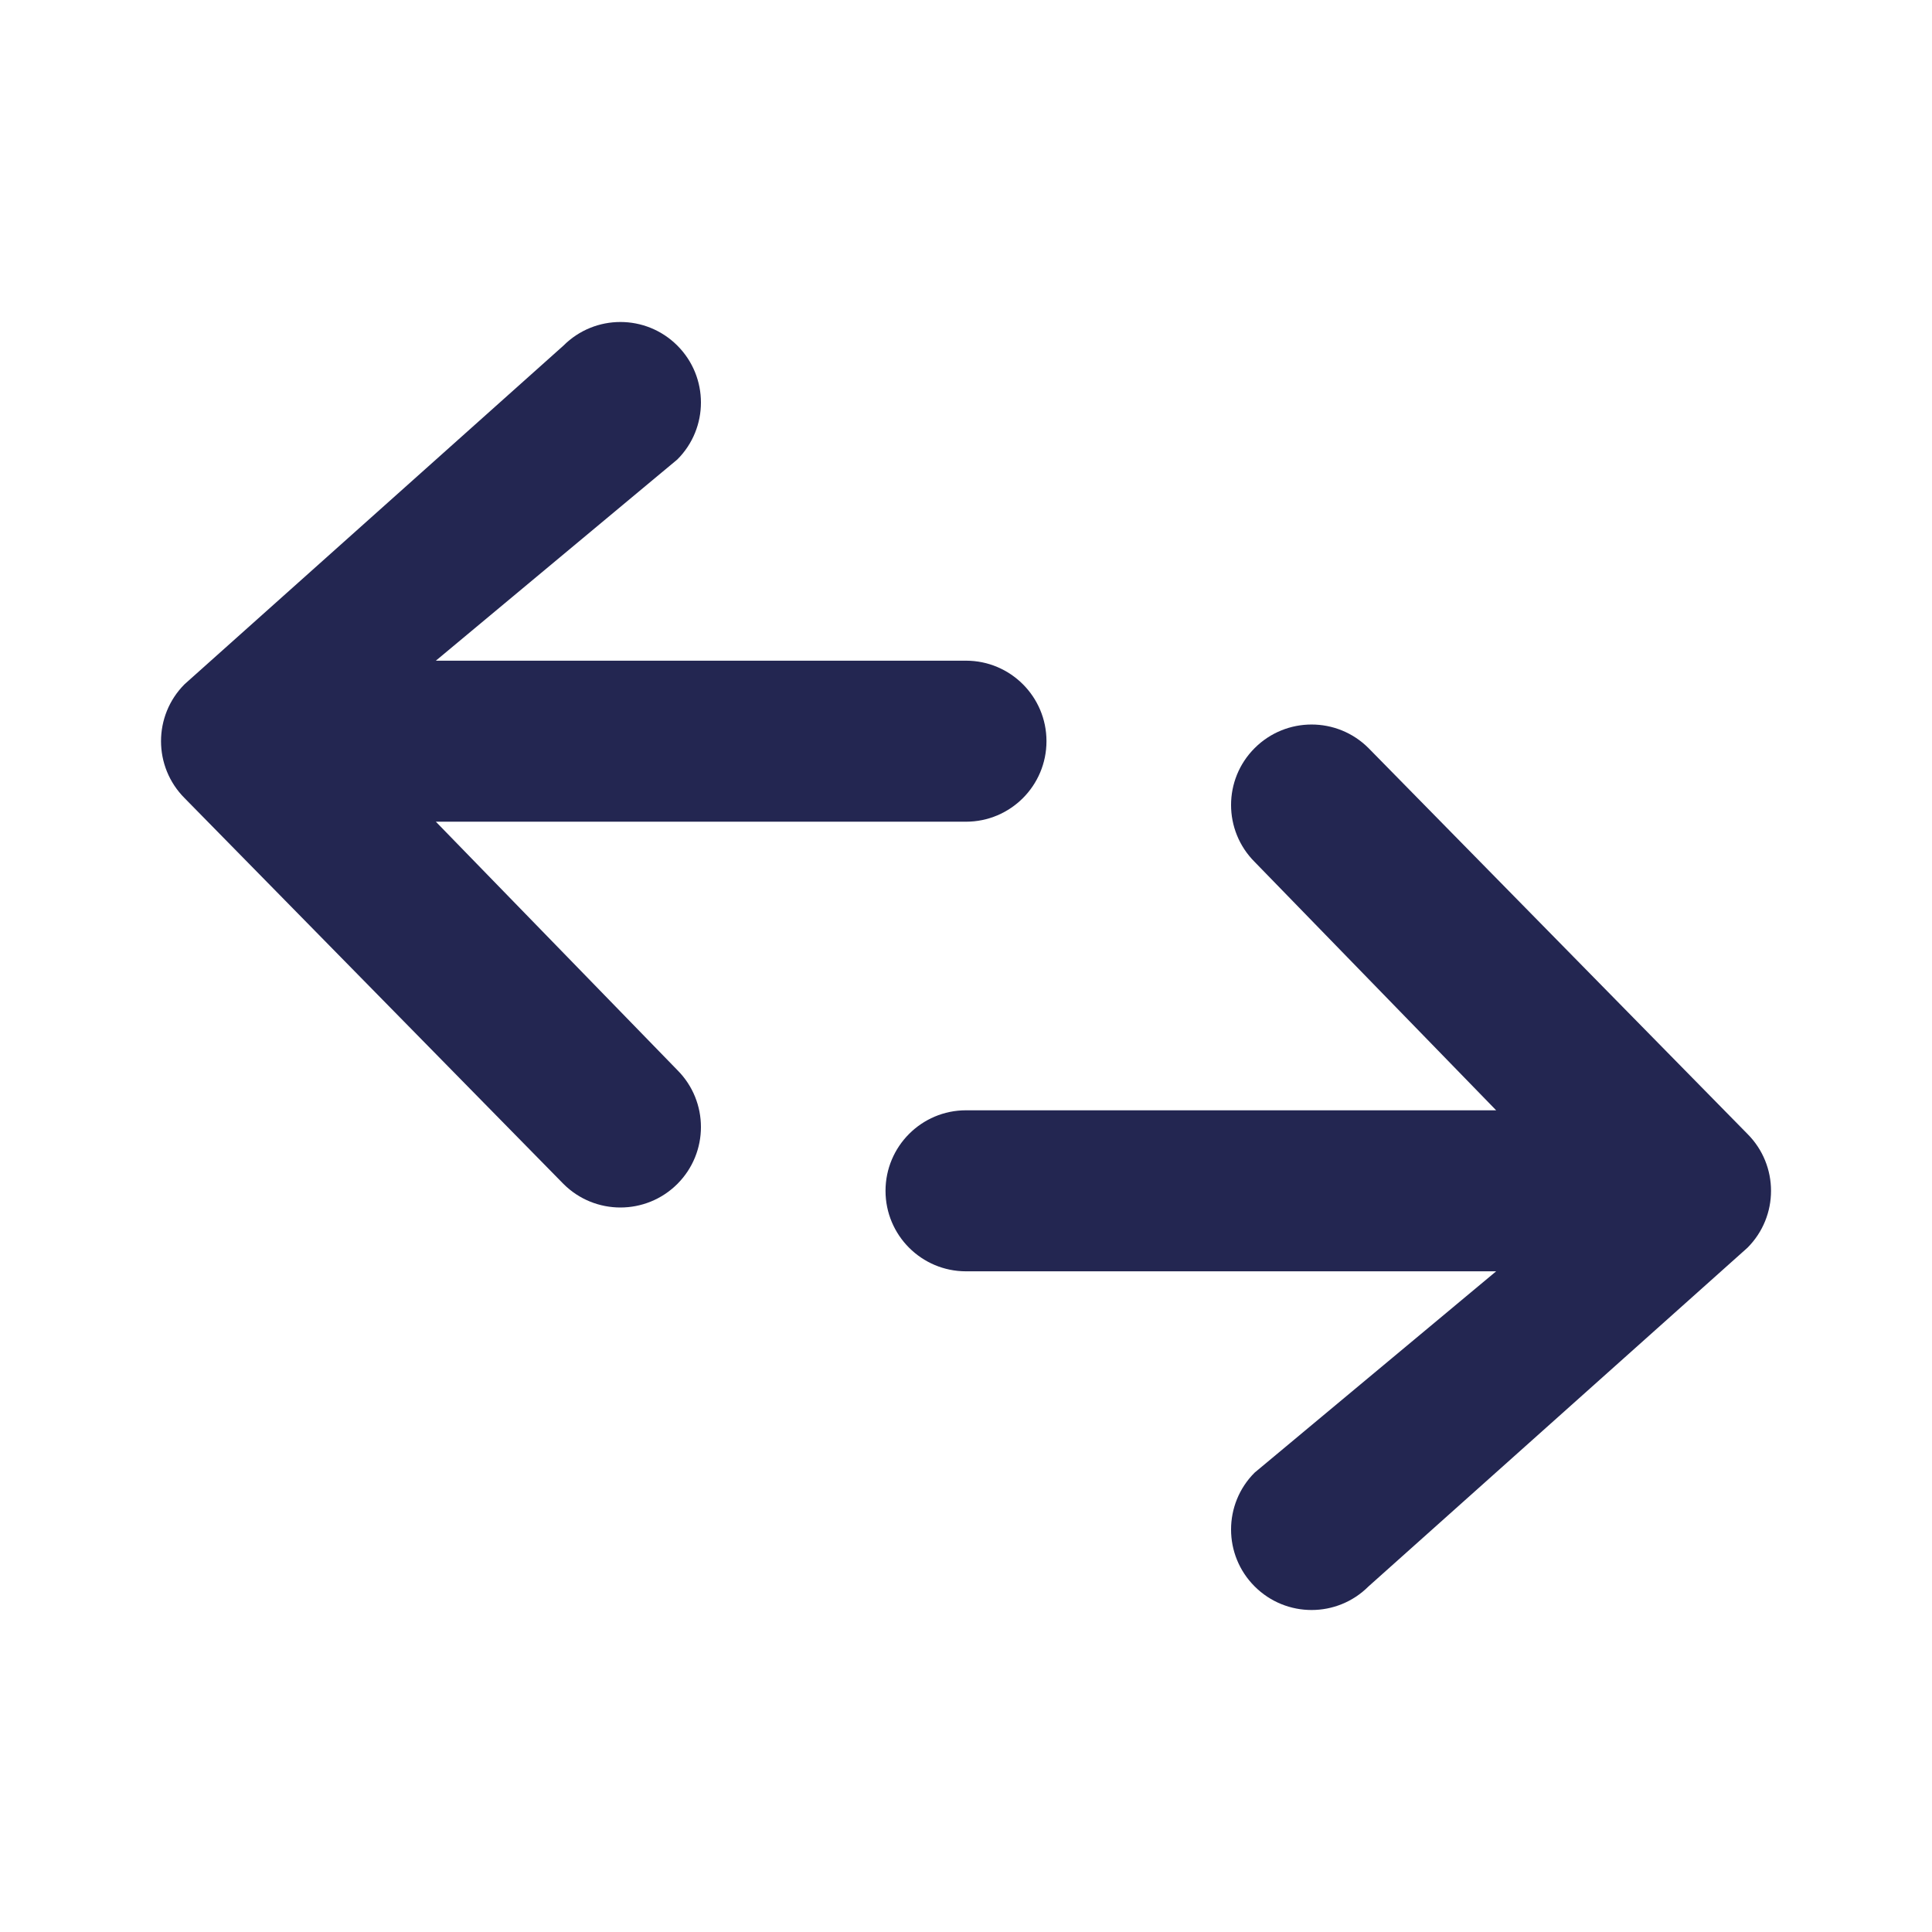
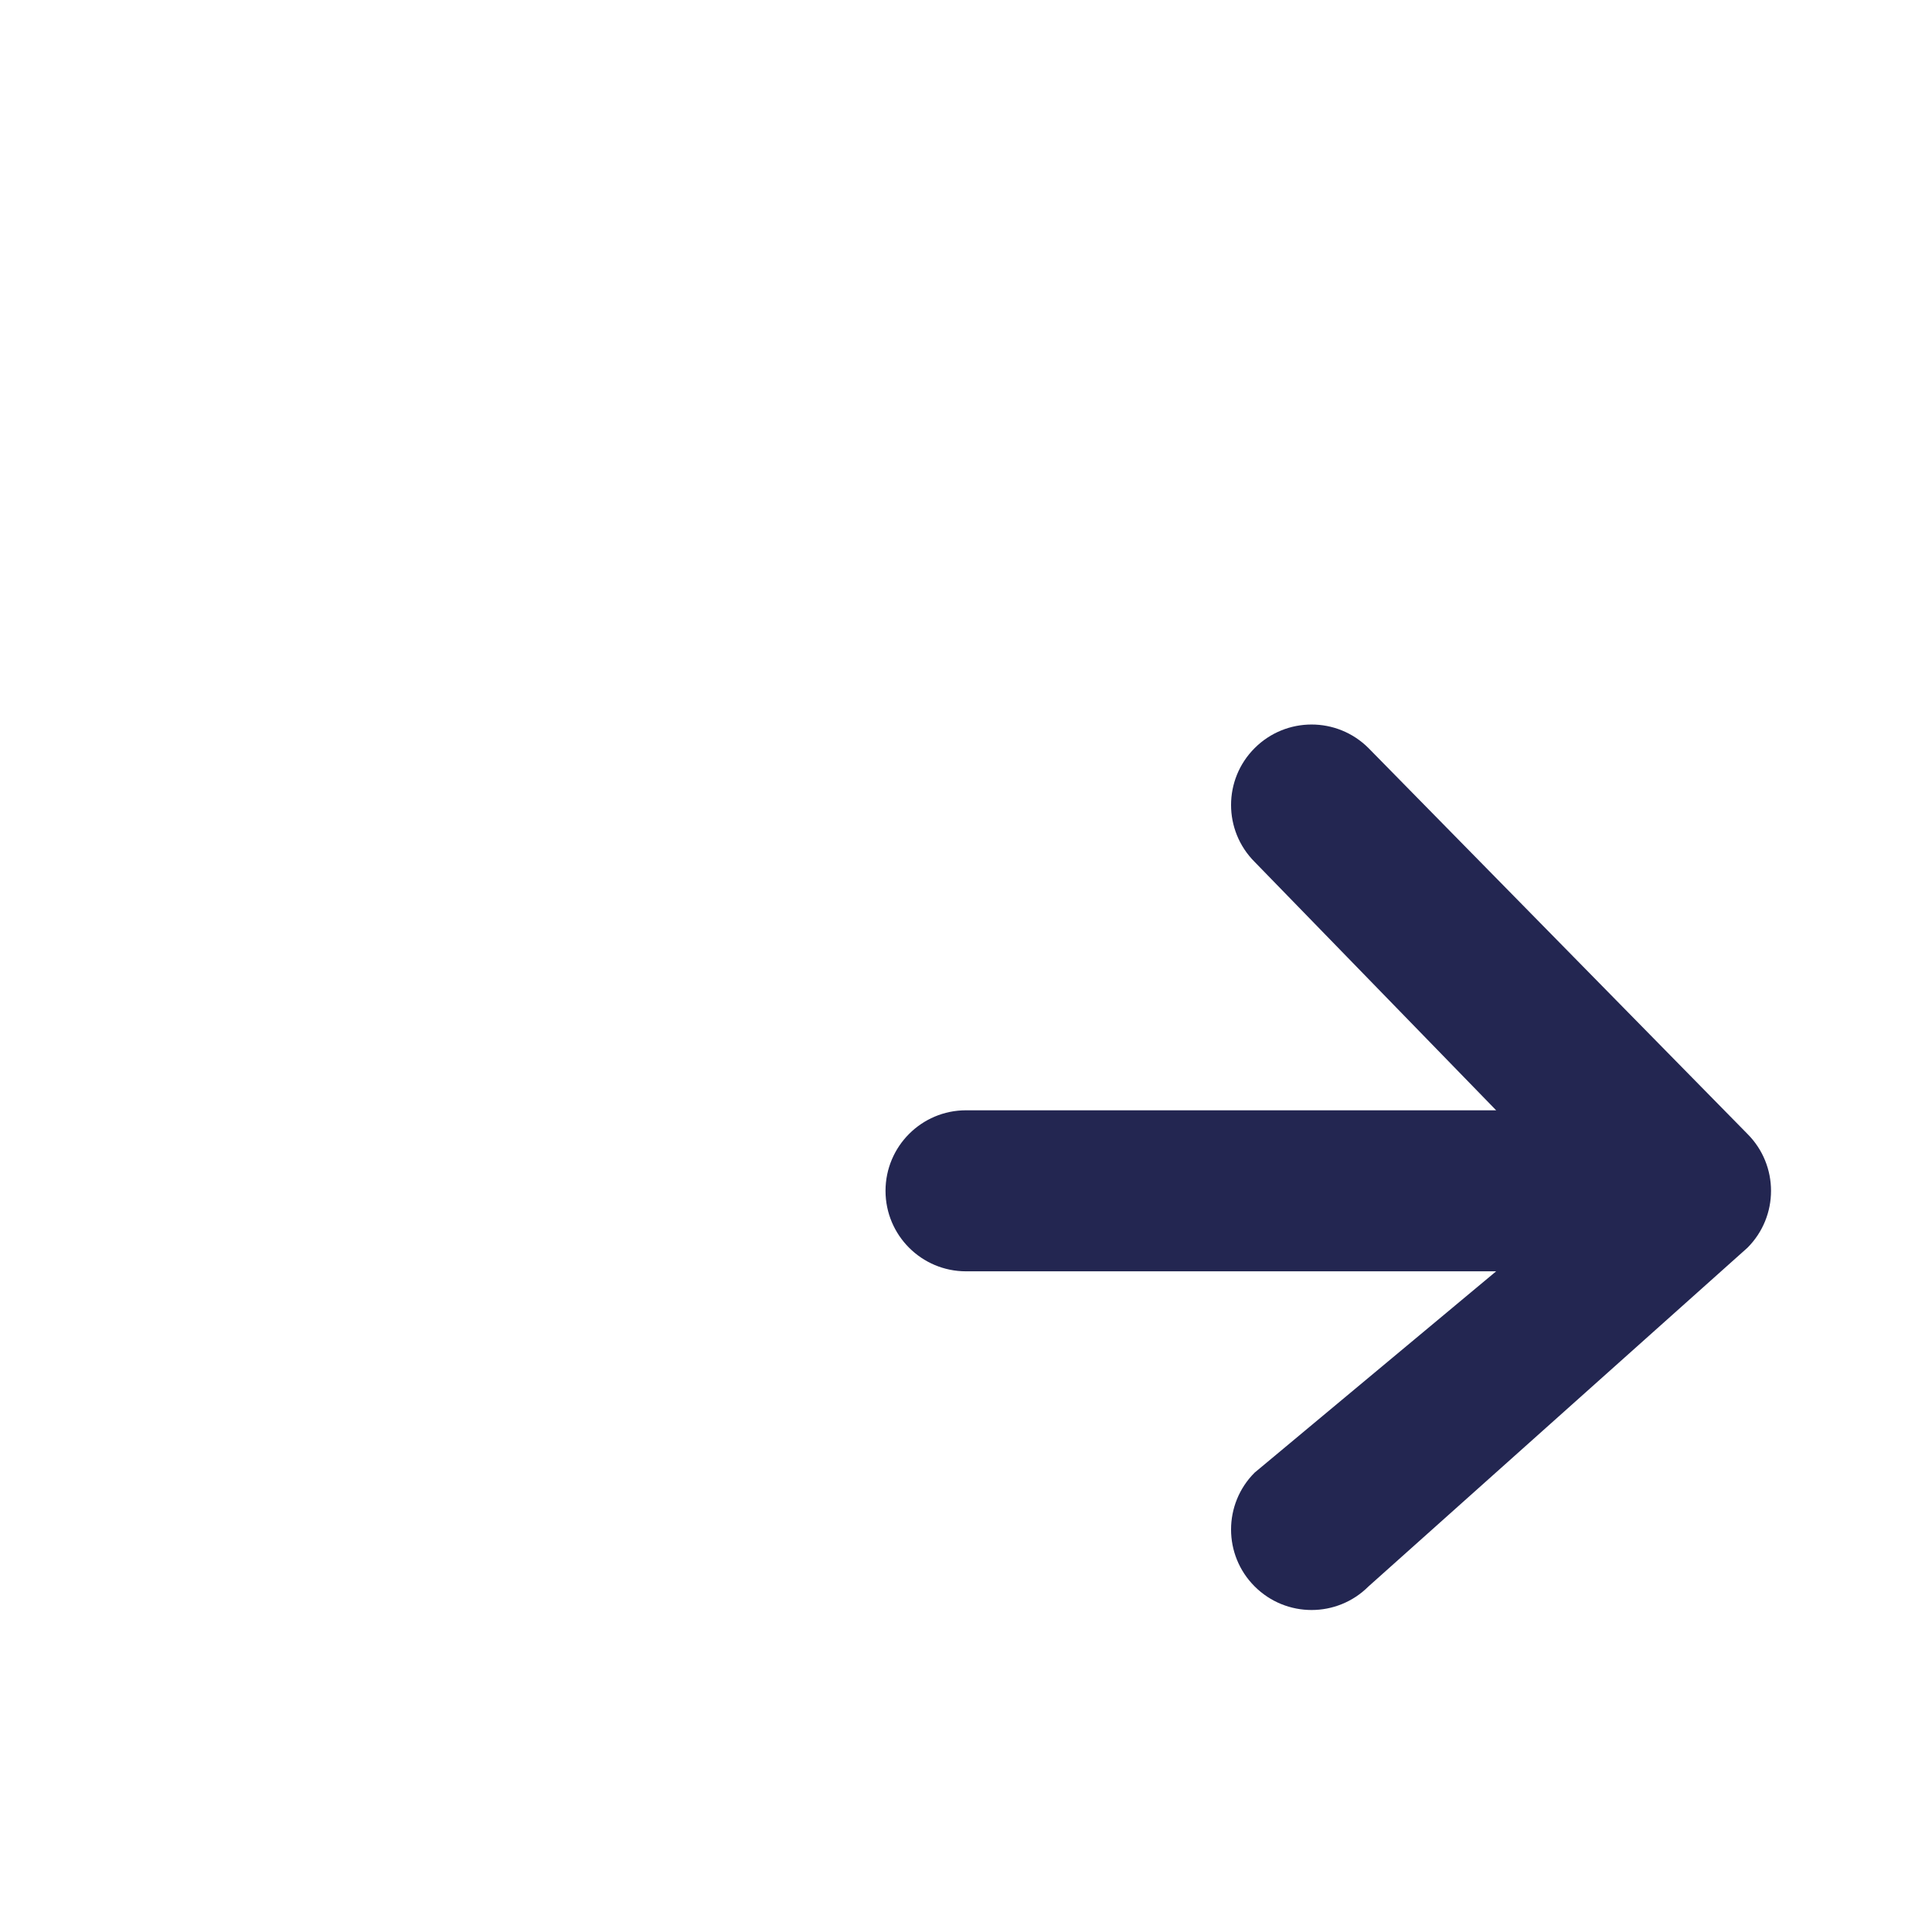
<svg xmlns="http://www.w3.org/2000/svg" width="32" height="32" viewBox="0 0 32 32" fill="none">
  <g id="icon_line/Change">
    <g id="Vector">
      <path fill-rule="evenodd" clip-rule="evenodd" d="M20.781 12.391C21.302 11.87 22.146 11.87 22.667 12.391L28.943 18.781C29.464 19.302 29.464 20.146 28.943 20.667L22.667 26.276C22.146 26.797 21.302 26.797 20.781 26.276C20.26 25.756 20.26 24.911 20.781 24.391L24.781 21.057H16C15.264 21.057 14.667 20.46 14.667 19.724C14.667 18.988 15.264 18.39 16 18.39H24.781L20.781 14.276C20.26 13.755 20.26 12.911 20.781 12.391Z" fill="#232651" />
-       <path fill-rule="evenodd" clip-rule="evenodd" d="M11.219 19.61C10.698 20.13 9.854 20.13 9.333 19.61L3.057 13.219C2.537 12.698 2.537 11.854 3.057 11.333L9.333 5.724C9.854 5.203 10.698 5.203 11.219 5.724C11.74 6.245 11.74 7.089 11.219 7.61L7.219 10.943L16 10.943C16.736 10.943 17.333 11.54 17.333 12.276C17.333 13.013 16.736 13.61 16 13.61L7.219 13.61L11.219 17.724C11.74 18.245 11.74 19.089 11.219 19.61Z" fill="#232651" />
    </g>
  </g>
</svg>